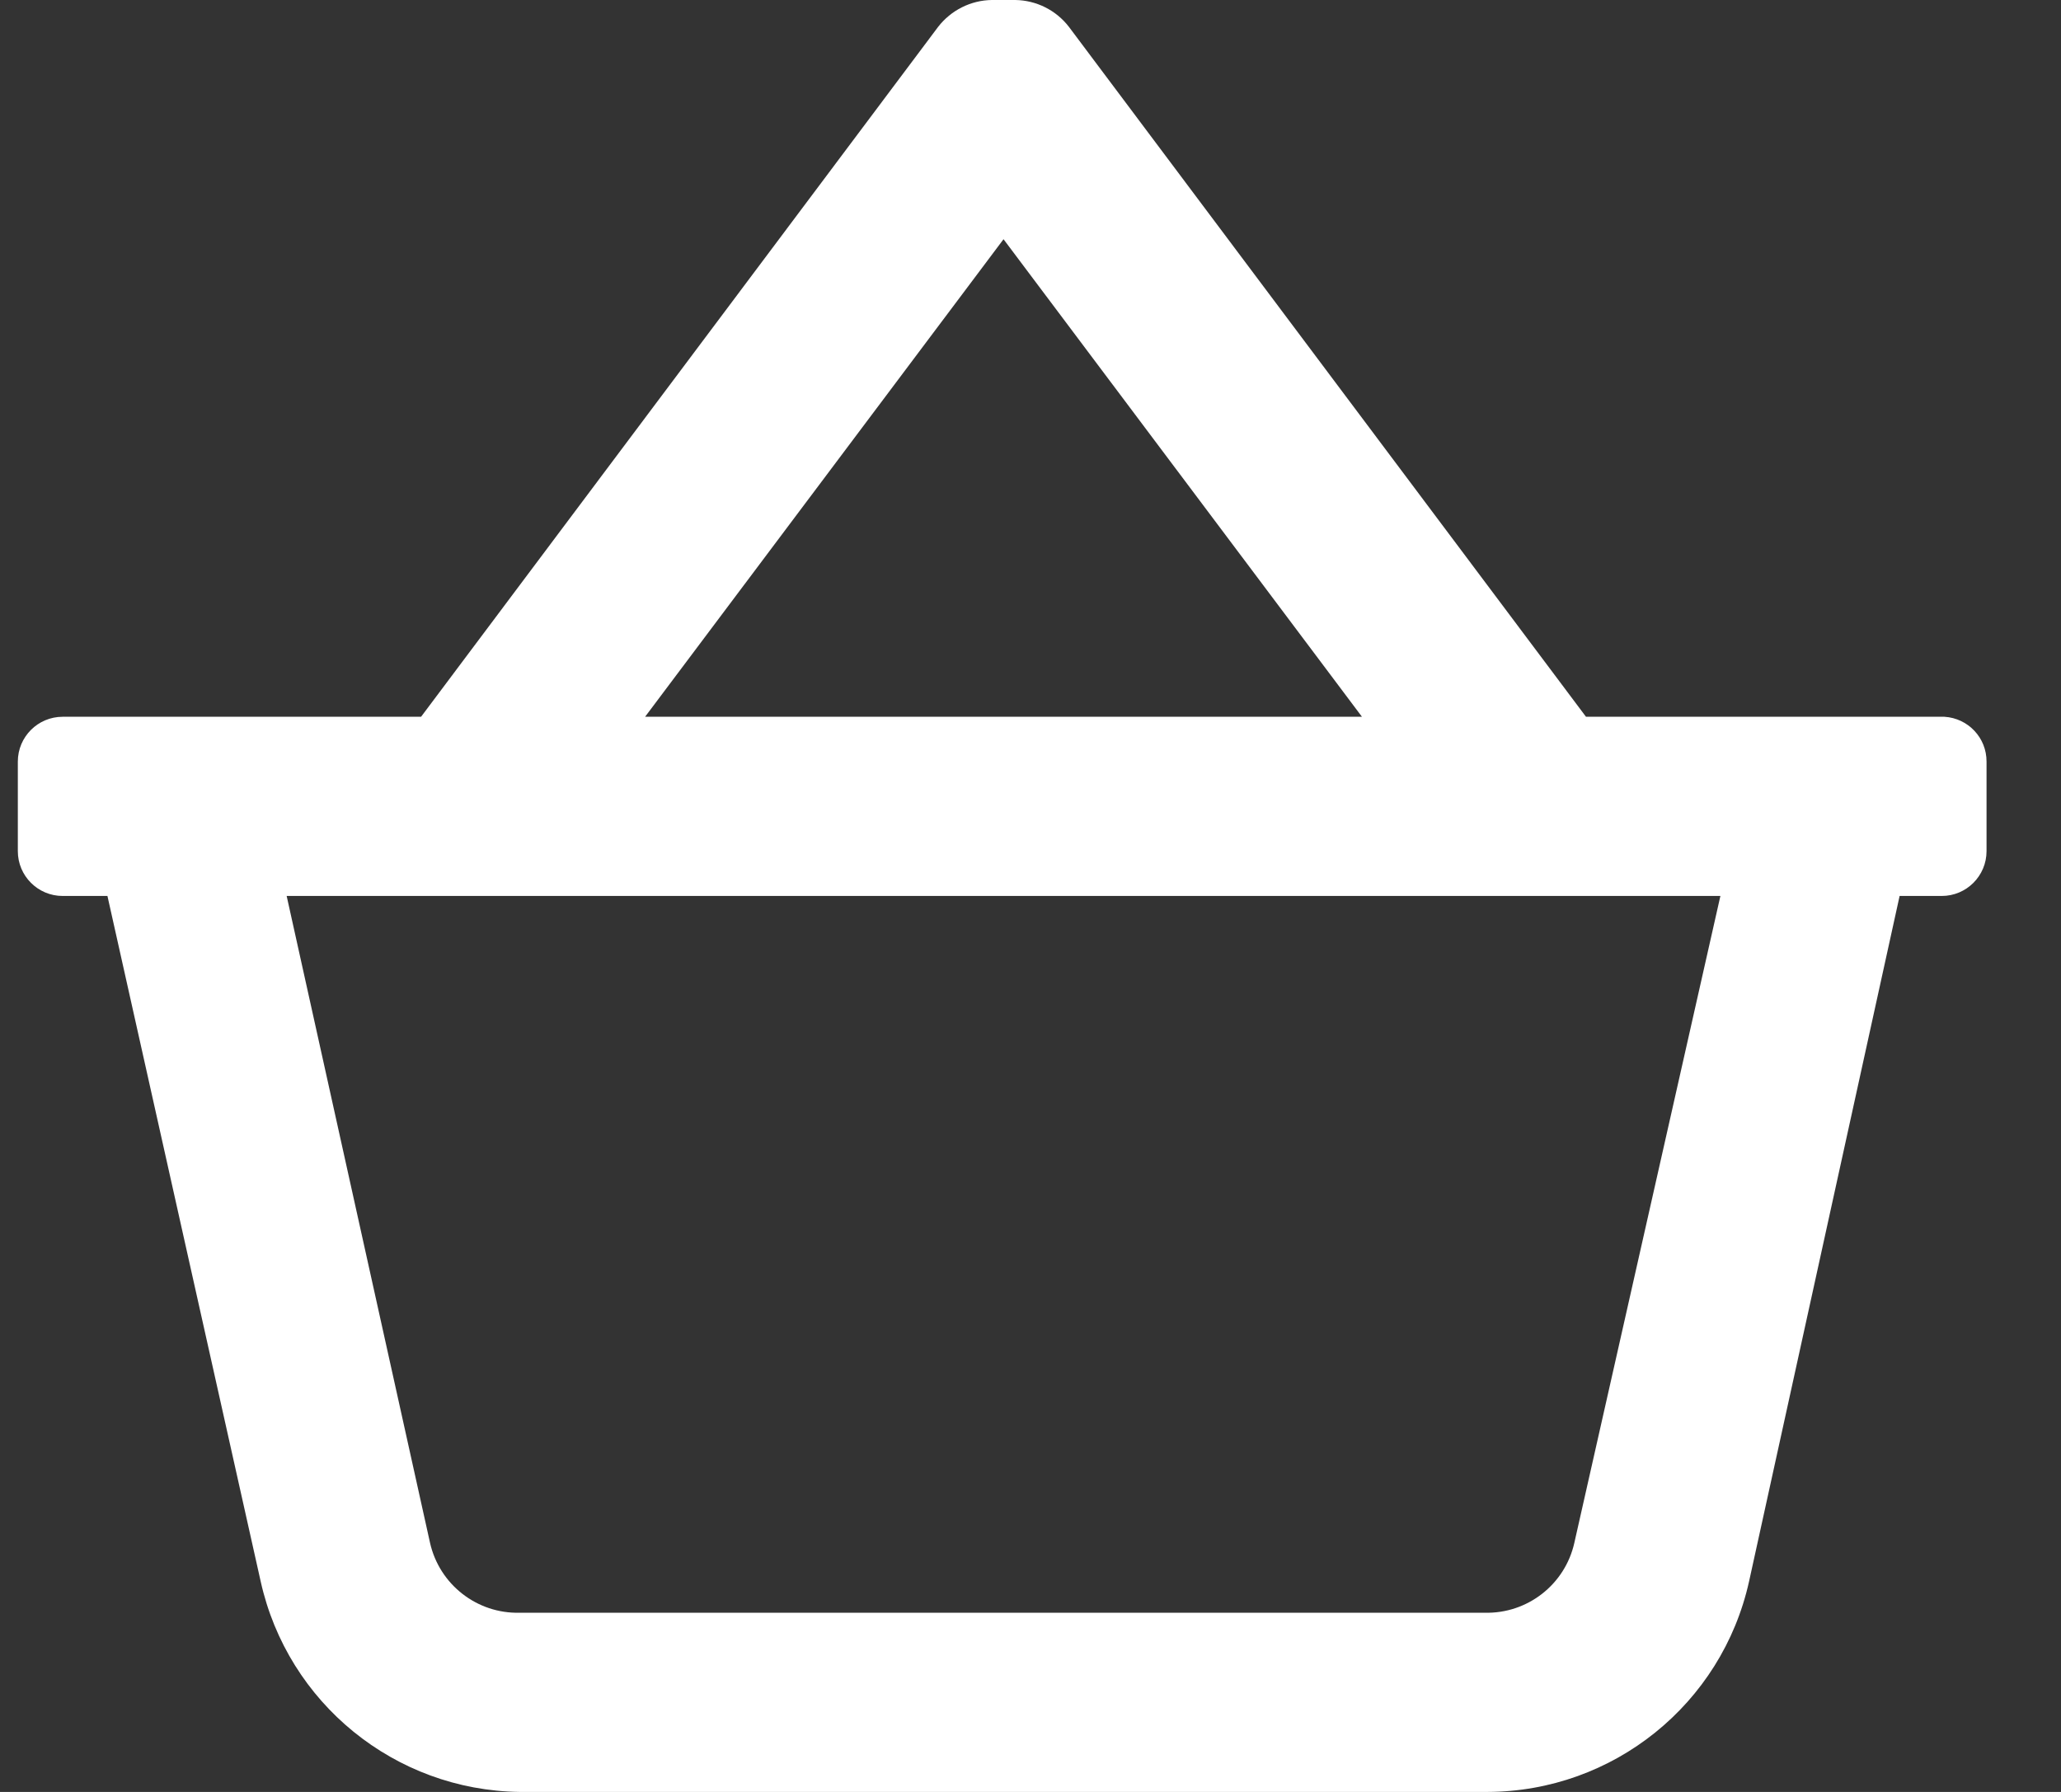
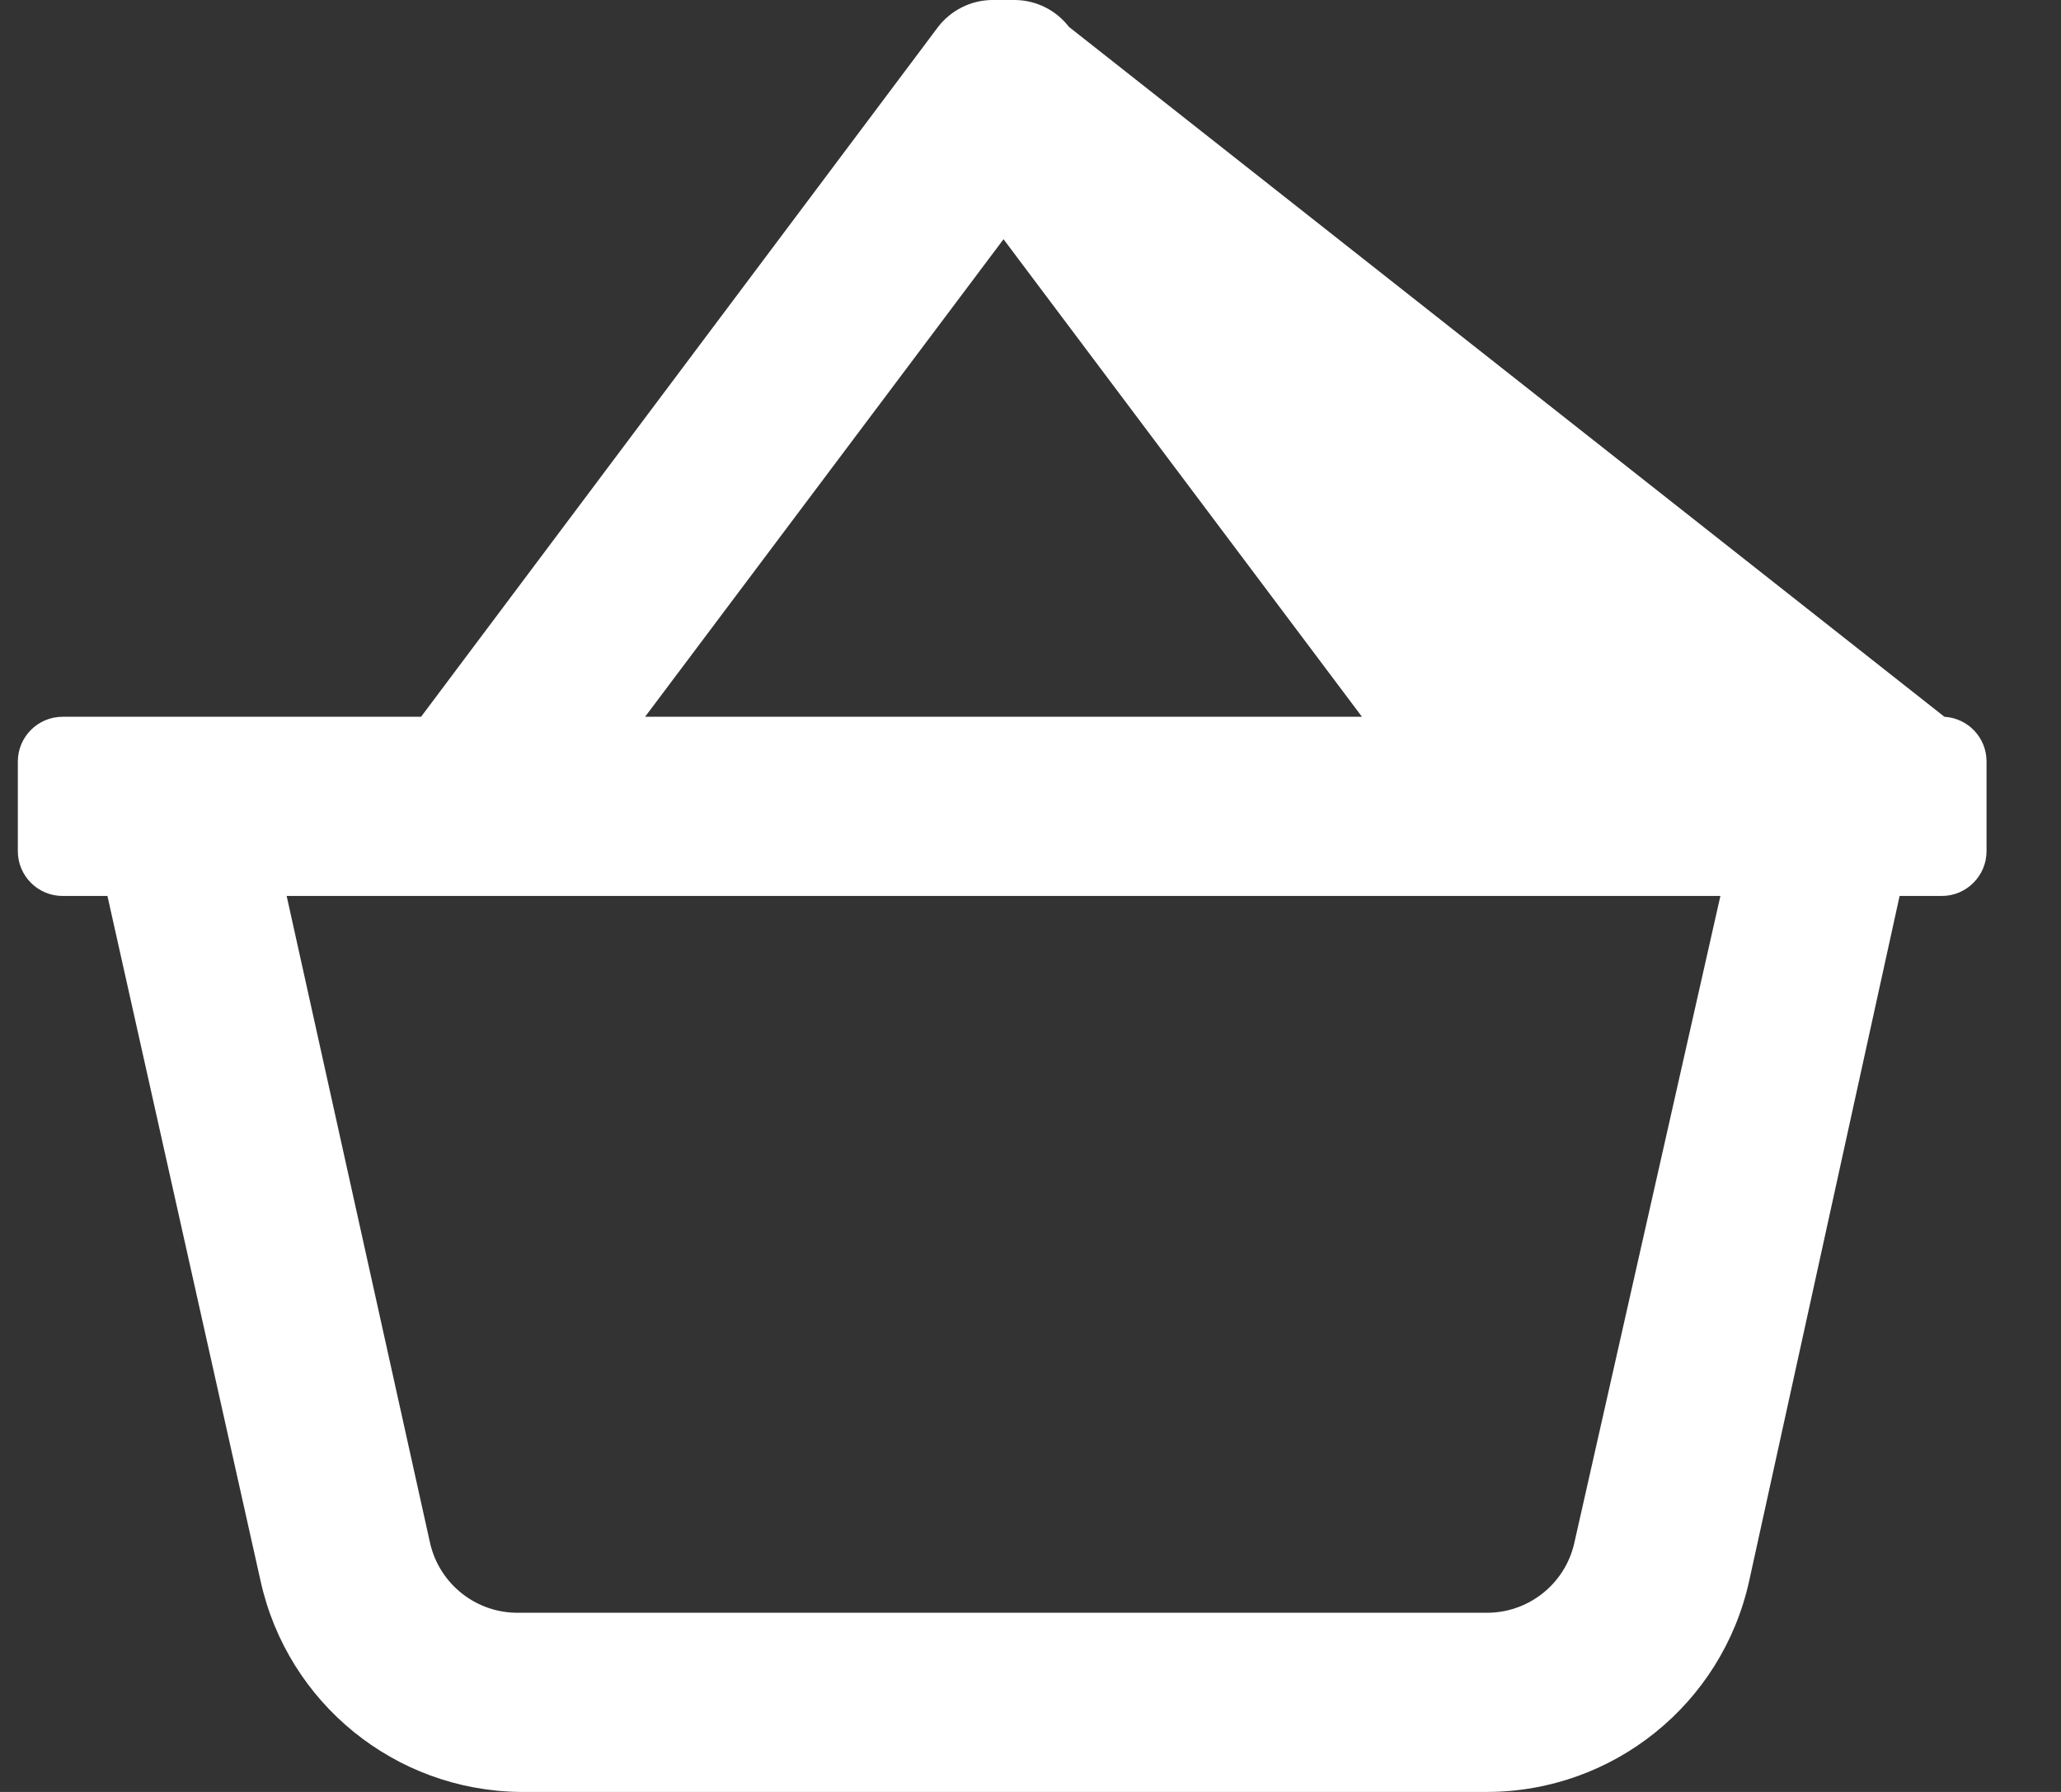
<svg xmlns="http://www.w3.org/2000/svg" width="23" height="20" viewBox="0 0 23 20" fill="none">
  <rect x="0" y="0" width="23" height="20" fill="#333333" stroke="none" />
-   <path fill-rule="evenodd" clip-rule="evenodd" d="M21.699 8H17.699L11.929 0.3C11.786 0.114 11.565 0.003 11.329 0H11.069C10.834 0.003 10.613 0.114 10.469 0.3L4.699 8H0.699C0.423 8 0.199 8.224 0.199 8.5V9.5C0.199 9.776 0.423 10 0.699 10H1.199L2.909 17.65C3.211 19.009 4.407 19.982 5.799 20H16.599C18.002 19.996 19.215 19.02 19.519 17.65L21.199 10H21.669C21.945 10 22.169 9.776 22.169 9.5V8.5C22.17 8.235 21.964 8.016 21.699 8ZM11.199 2.67L15.199 8H7.199L11.199 2.67ZM16.569 18C17.046 18.012 17.465 17.685 17.569 17.22L19.199 10H3.199L4.799 17.22C4.904 17.685 5.323 18.012 5.799 18H16.569Z" fill="white" />
+   <path fill-rule="evenodd" clip-rule="evenodd" d="M21.699 8L11.929 0.3C11.786 0.114 11.565 0.003 11.329 0H11.069C10.834 0.003 10.613 0.114 10.469 0.3L4.699 8H0.699C0.423 8 0.199 8.224 0.199 8.5V9.5C0.199 9.776 0.423 10 0.699 10H1.199L2.909 17.65C3.211 19.009 4.407 19.982 5.799 20H16.599C18.002 19.996 19.215 19.02 19.519 17.65L21.199 10H21.669C21.945 10 22.169 9.776 22.169 9.5V8.5C22.17 8.235 21.964 8.016 21.699 8ZM11.199 2.67L15.199 8H7.199L11.199 2.67ZM16.569 18C17.046 18.012 17.465 17.685 17.569 17.22L19.199 10H3.199L4.799 17.22C4.904 17.685 5.323 18.012 5.799 18H16.569Z" fill="white" />
</svg>